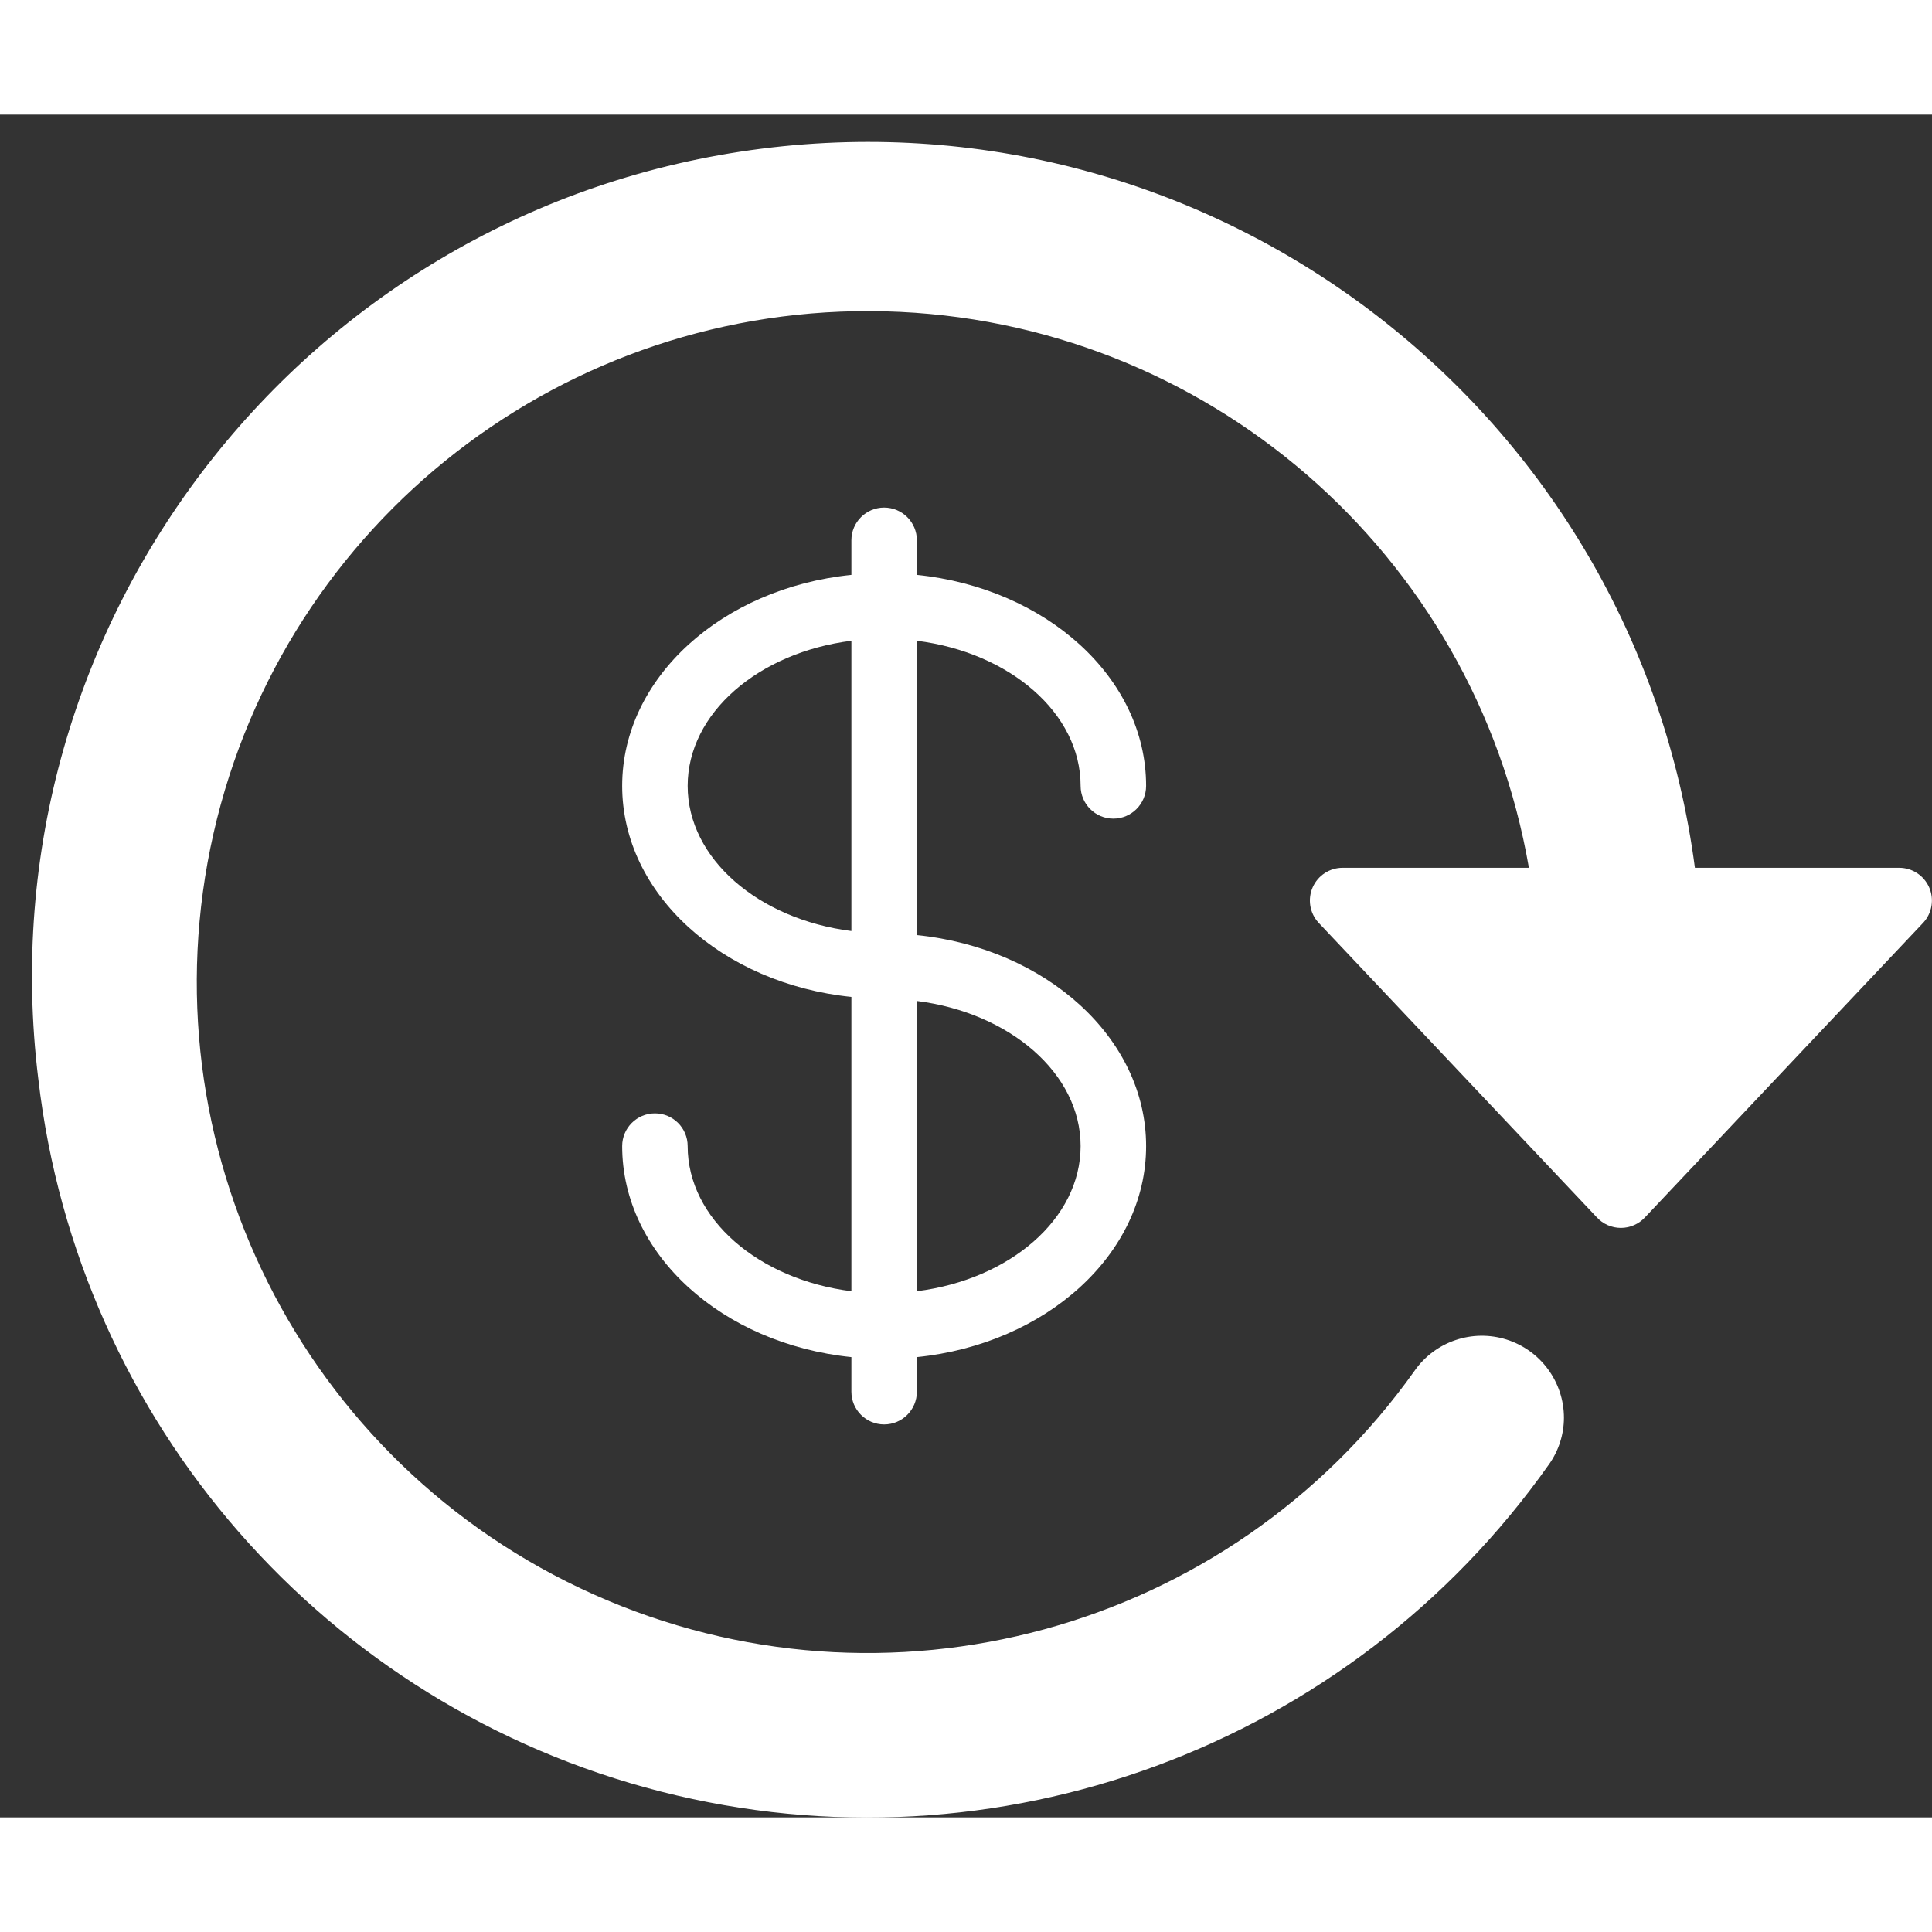
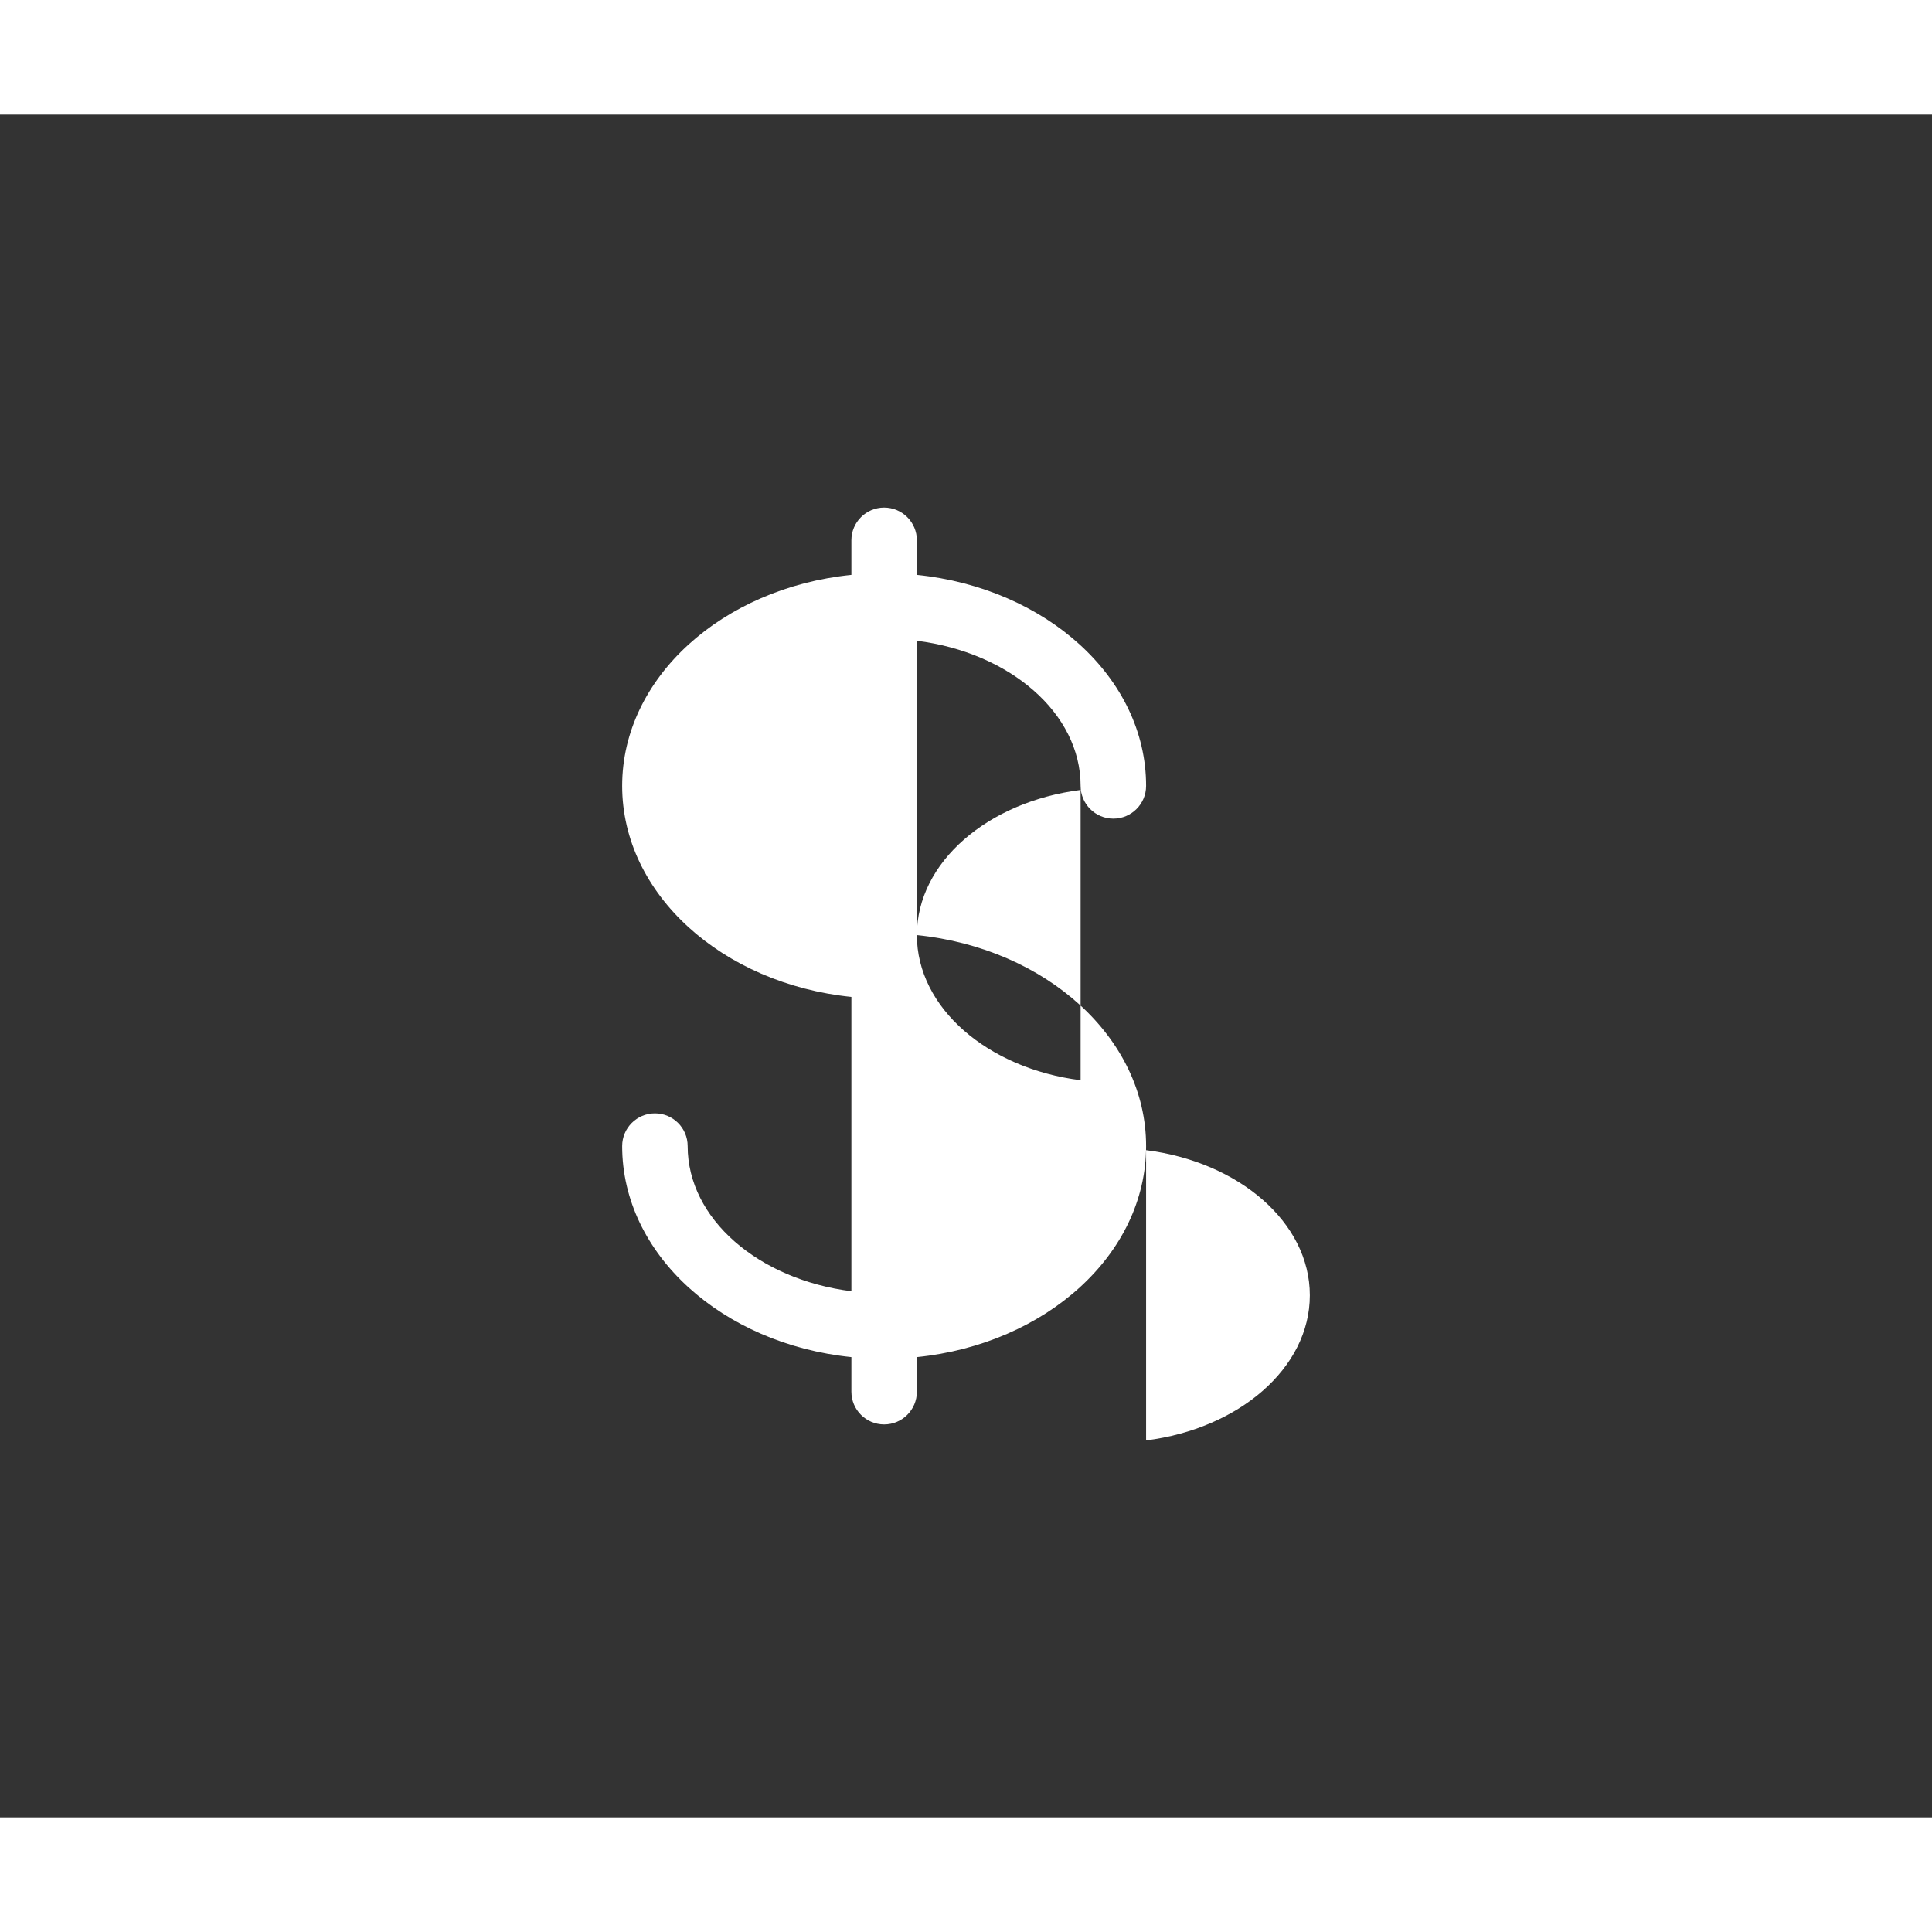
<svg xmlns="http://www.w3.org/2000/svg" height="512px" viewBox="0 0 59 52" width="512px" class="">
  <rect x="0" y="0" width="59" height="52" fill="#333333" stroke="none" />
  <g>
    <g id="Page-1" fill="none" fill-rule="evenodd">
      <g id="048---Money" fill="rgb(0,0,0)" fill-rule="nonzero">
-         <path id="Shape" d="m1.17 29.45c1.215 10.497 8.782 19.154 19.022 21.764 10.239 2.61 21.027-1.37 27.118-10.004.291-.413.448-.905.45-1.41.001-1.094-.709-2.062-1.752-2.392-1.043-.329-2.18.056-2.808.952-5.659 7.961-16.151 10.821-25.067 6.832-8.916-3.989-13.776-13.717-11.612-23.242s10.751-16.198 20.515-15.942c9.764.255 17.991 7.368 19.654 16.993h-5.69c-.395.001-.752.234-.912.595s-.093.782.172 1.075l8.5 9c.19.209.458.327.74.327s.55-.119.74-.327l8.5-9c.264-.293.332-.714.172-1.075s-.517-.594-.912-.595h-6.24c-1.836-13.919-14.579-23.736-28.506-21.96-13.927 1.776-23.799 14.475-22.084 28.41z" data-original="#000000" class="active-path" data-old_color="#000000" fill="#FFFFFF" />
-         <path id="Shape" d="m28 25.056v-8.988c2.833.358 5 2.207 5 4.432 0 .552.448 1 1 1s1-.448 1-1c0-3.308-3.06-6.042-7-6.444v-1.056c0-.552-.448-1-1-1s-1 .448-1 1v1.056c-3.94.4-7 3.136-7 6.444s3.06 6.042 7 6.444v8.988c-2.833-.358-5-2.207-5-4.432 0-.552-.448-1-1-1s-1 .448-1 1c0 3.308 3.06 6.042 7 6.444v1.056c0 .552.448 1 1 1s1-.448 1-1v-1.056c3.94-.4 7-3.136 7-6.444s-3.06-6.042-7-6.444zm-7-4.556c0-2.225 2.167-4.074 5-4.432v8.864c-2.833-.358-5-2.207-5-4.432zm7 15.432v-8.864c2.833.358 5 2.207 5 4.432s-2.167 4.074-5 4.432z" data-original="#000000" class="active-path" data-old_color="#000000" fill="#FFFFFF" />
+         <path id="Shape" d="m28 25.056v-8.988c2.833.358 5 2.207 5 4.432 0 .552.448 1 1 1s1-.448 1-1c0-3.308-3.06-6.042-7-6.444v-1.056c0-.552-.448-1-1-1s-1 .448-1 1v1.056c-3.94.4-7 3.136-7 6.444s3.06 6.042 7 6.444v8.988c-2.833-.358-5-2.207-5-4.432 0-.552-.448-1-1-1s-1 .448-1 1c0 3.308 3.06 6.042 7 6.444v1.056c0 .552.448 1 1 1s1-.448 1-1v-1.056c3.94-.4 7-3.136 7-6.444s-3.06-6.042-7-6.444zc0-2.225 2.167-4.074 5-4.432v8.864c-2.833-.358-5-2.207-5-4.432zm7 15.432v-8.864c2.833.358 5 2.207 5 4.432s-2.167 4.074-5 4.432z" data-original="#000000" class="active-path" data-old_color="#000000" fill="#FFFFFF" />
      </g>
    </g>
  </g>
</svg>